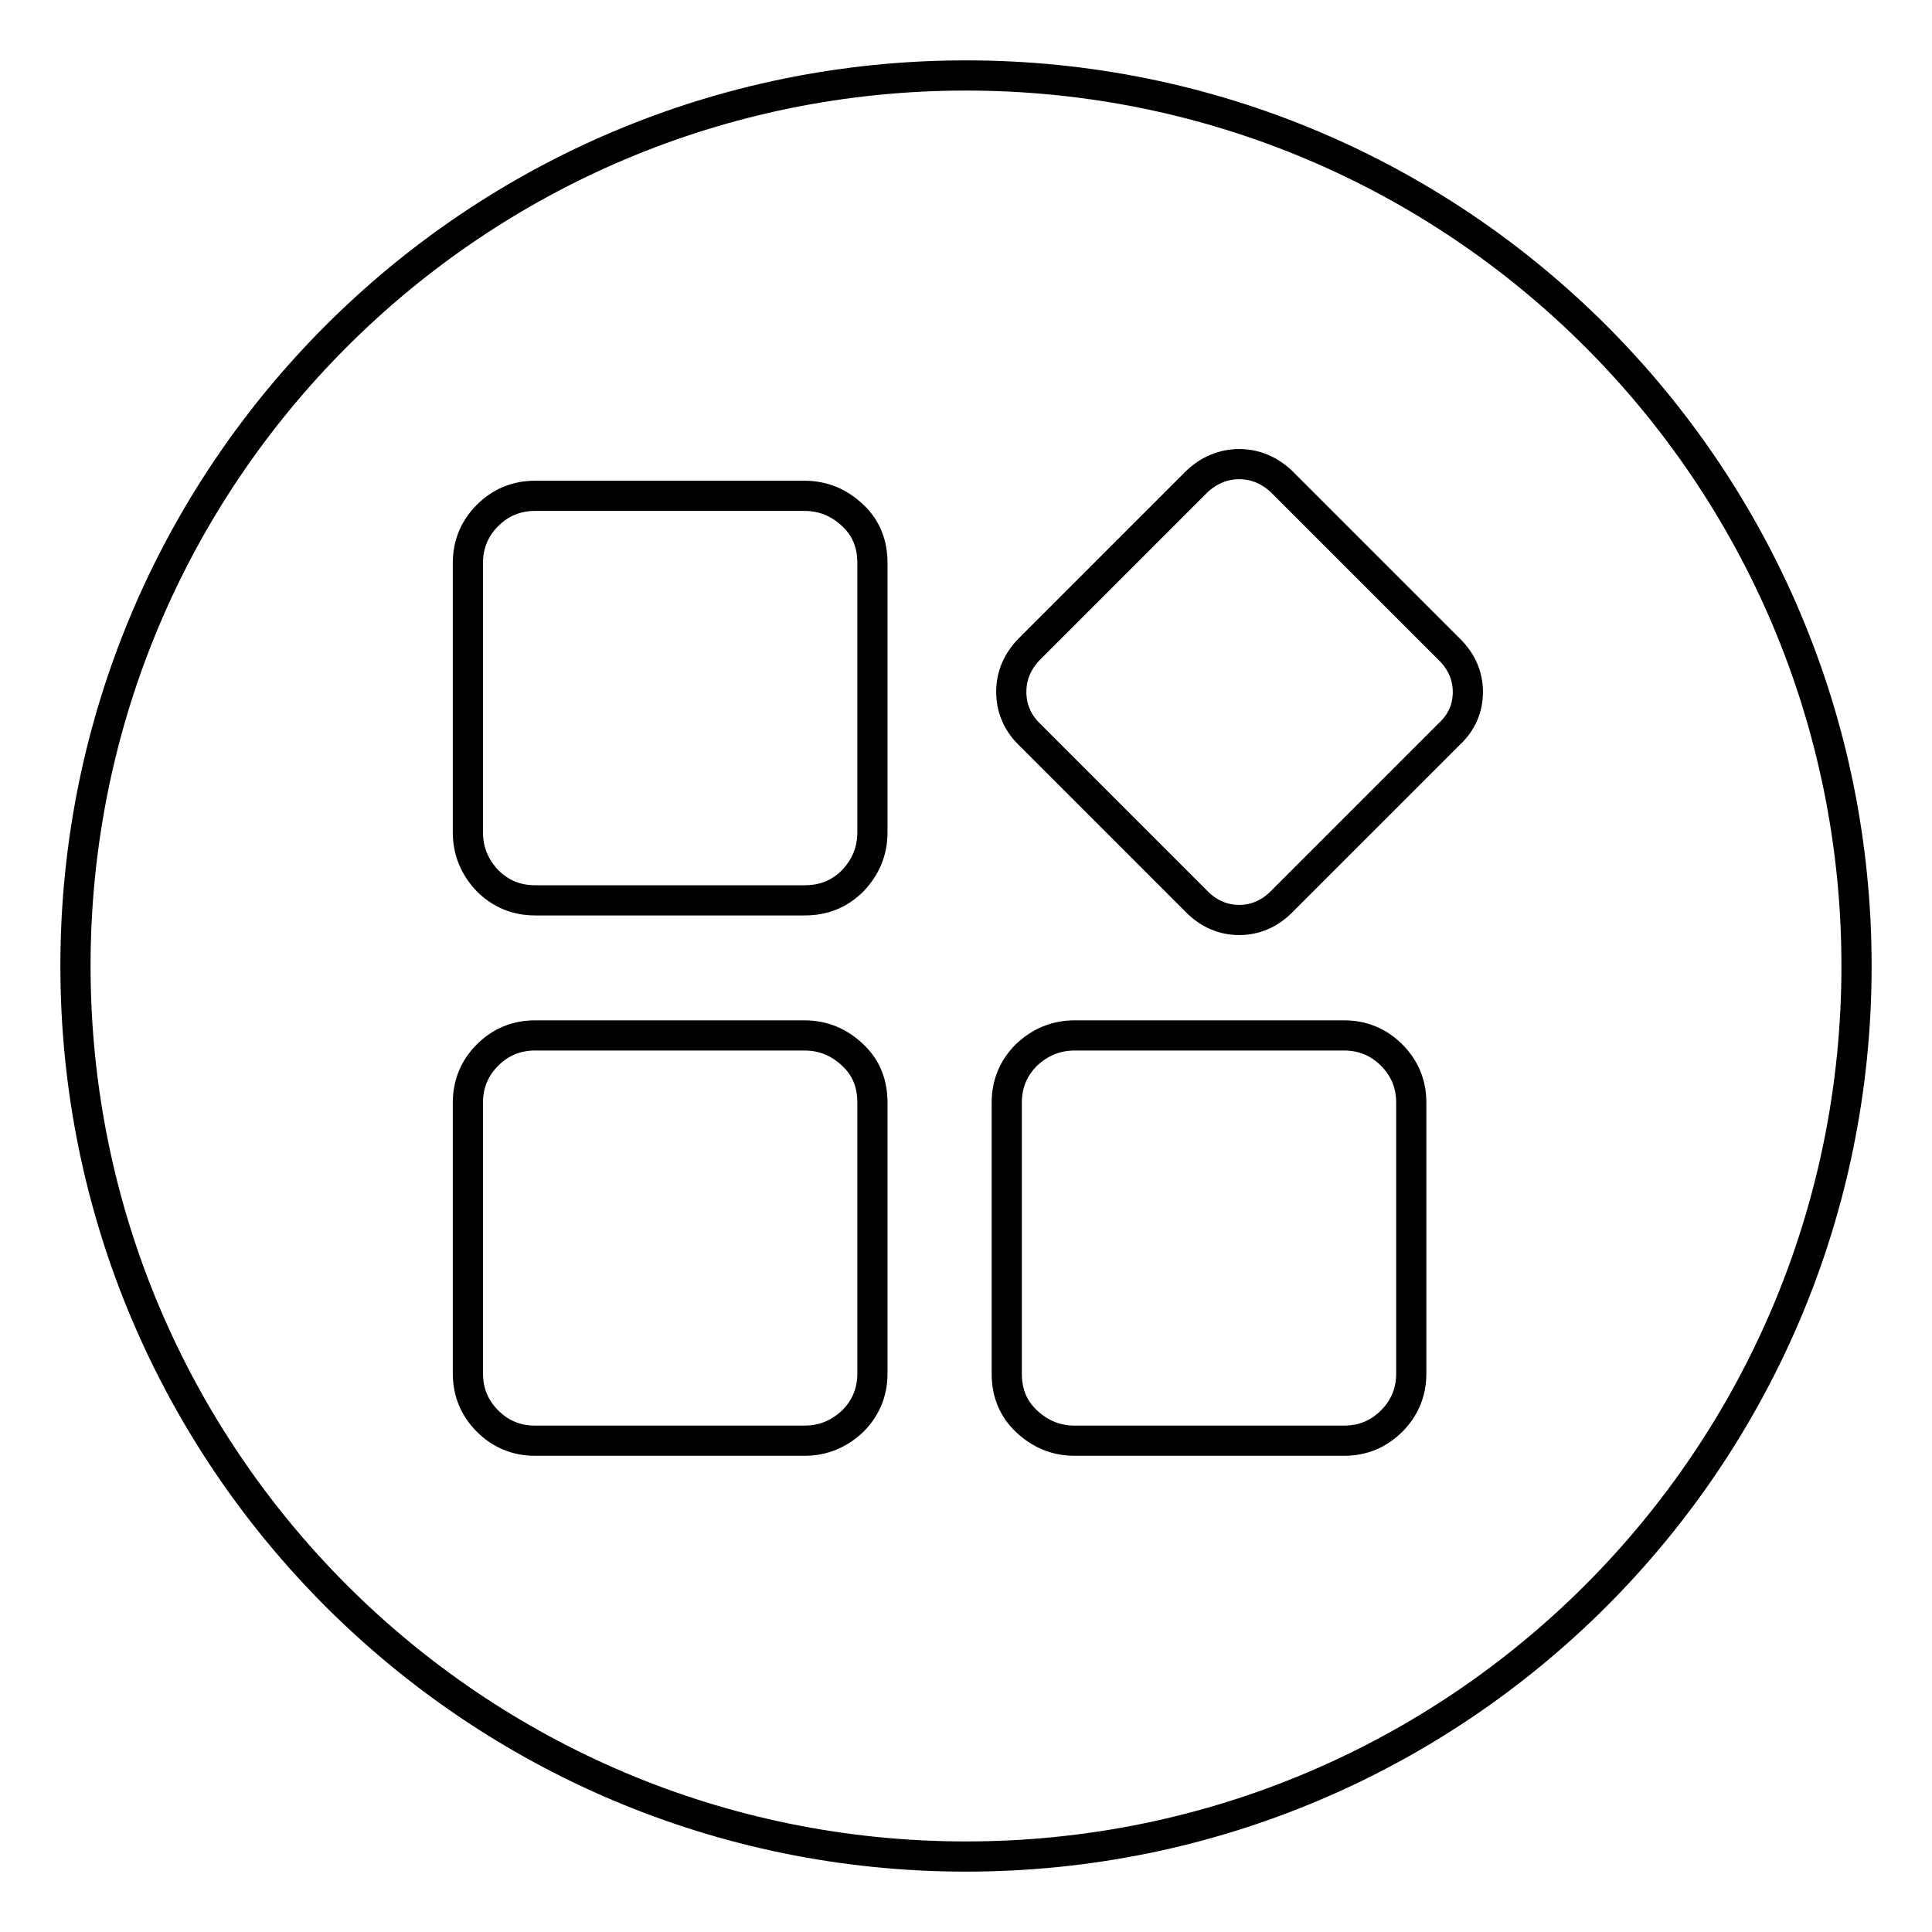
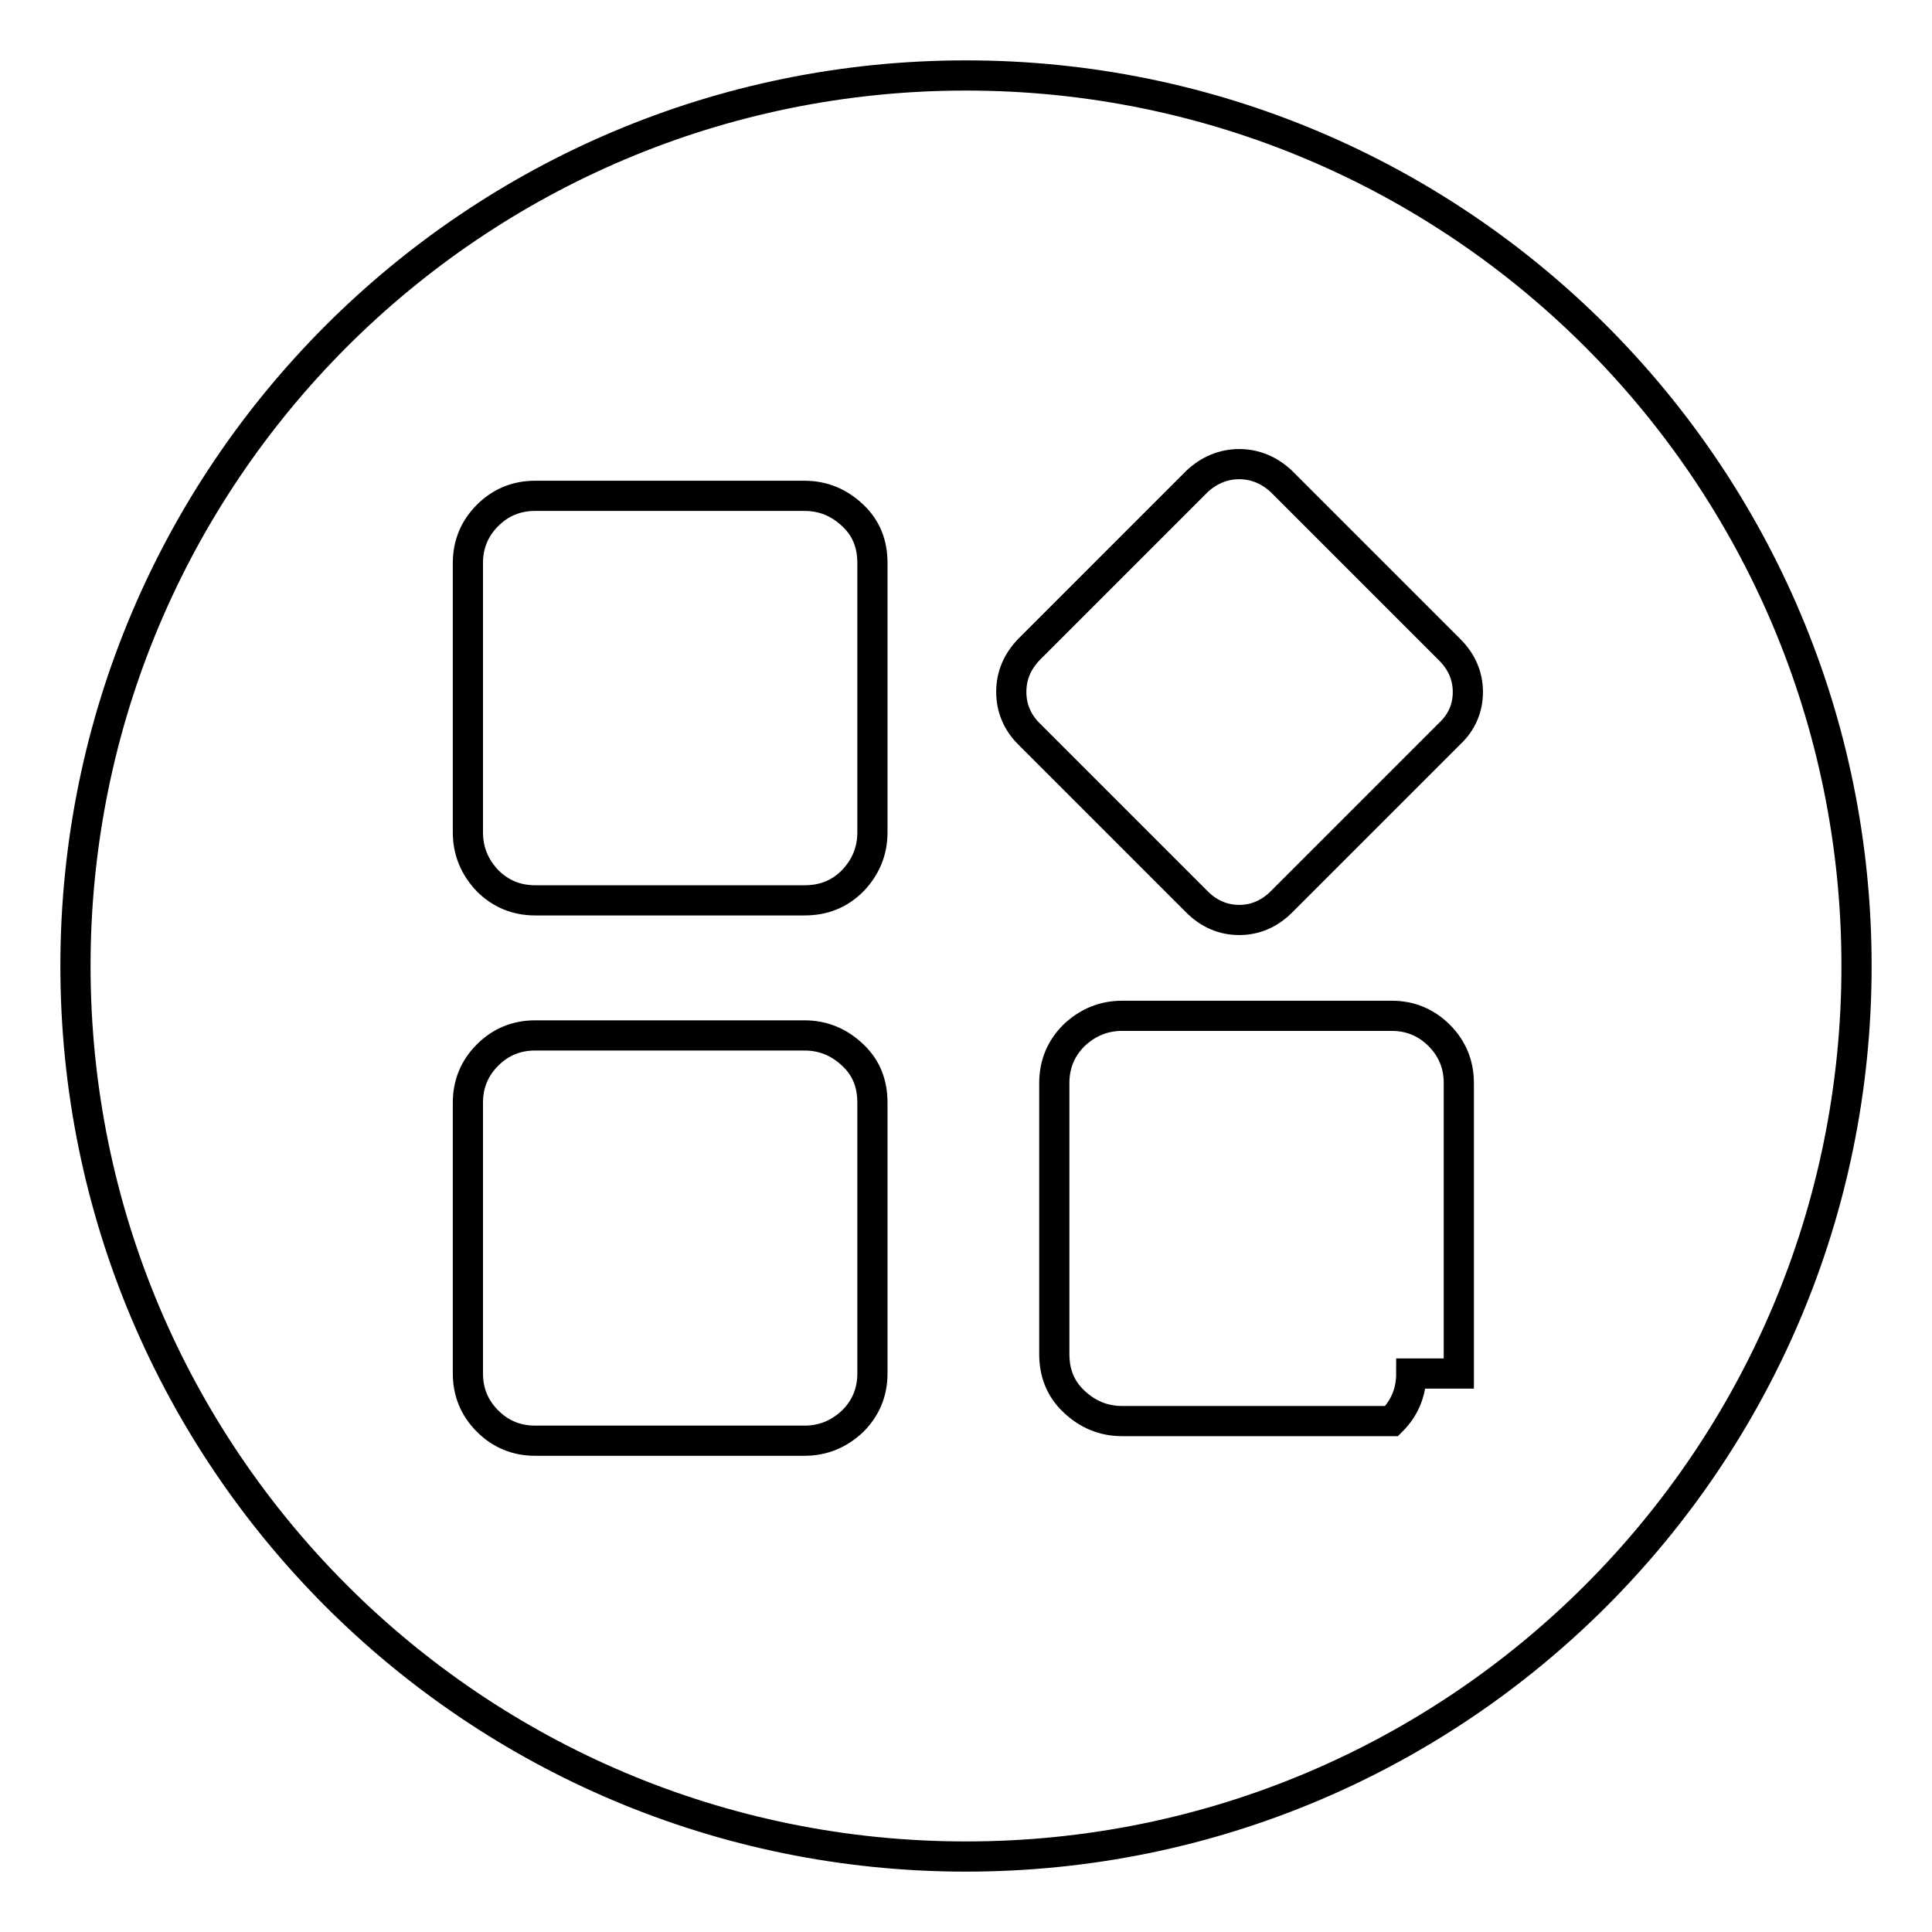
<svg xmlns="http://www.w3.org/2000/svg" version="1.1" x="0px" y="0px" viewBox="0 0 256 256" enable-background="new 0 0 256 256" xml:space="preserve">
  <g>
-     <path stroke-width="4" fill-opacity="0" stroke="#000000" d="M128,10C62.8,10,10,62.8,10,128s52.8,118,118,118c65.2,0,118-52.8,118-118S193.2,10,128,10z M115.6,182 c0,2.5-0.9,4.6-2.6,6.3c-1.8,1.7-3.9,2.6-6.4,2.6H70.9c-2.5,0-4.6-0.9-6.3-2.6c-1.7-1.7-2.6-3.8-2.6-6.3v-35.9 c0-2.5,0.9-4.6,2.6-6.3c1.7-1.7,3.8-2.6,6.3-2.6h35.7c2.5,0,4.6,0.9,6.4,2.6c1.8,1.7,2.6,3.8,2.6,6.3V182z M115.6,110.3 c0,2.5-0.9,4.6-2.6,6.4c-1.8,1.8-3.9,2.6-6.4,2.6H70.9c-2.5,0-4.6-0.9-6.3-2.6c-1.7-1.8-2.6-3.9-2.6-6.4V74.6 c0-2.5,0.9-4.6,2.6-6.3c1.7-1.7,3.8-2.6,6.3-2.6h35.7c2.5,0,4.6,0.9,6.4,2.6c1.8,1.7,2.6,3.8,2.6,6.3V110.3z M187,182 c0,2.5-0.9,4.6-2.6,6.3c-1.7,1.7-3.8,2.6-6.3,2.6h-35.7c-2.5,0-4.6-0.9-6.4-2.6c-1.8-1.7-2.6-3.8-2.6-6.3v-35.9 c0-2.5,0.9-4.6,2.6-6.3c1.8-1.7,3.9-2.6,6.4-2.6h35.7c2.5,0,4.6,0.9,6.3,2.6c1.7,1.7,2.6,3.8,2.6,6.3V182z M192.1,97.2l-22.3,22.3 c-1.6,1.6-3.5,2.4-5.6,2.4c-2.1,0-4-0.8-5.6-2.4l-22.3-22.3c-1.5-1.5-2.3-3.4-2.3-5.5c0-2.2,0.8-4,2.3-5.6l22.3-22.3 c1.6-1.5,3.5-2.3,5.6-2.3c2.1,0,4,0.8,5.6,2.3l22.3,22.3c1.6,1.6,2.4,3.5,2.4,5.6S193.7,95.7,192.1,97.2z" />
+     <path stroke-width="4" fill-opacity="0" stroke="#000000" d="M128,10C62.8,10,10,62.8,10,128s52.8,118,118,118c65.2,0,118-52.8,118-118S193.2,10,128,10z M115.6,182 c0,2.5-0.9,4.6-2.6,6.3c-1.8,1.7-3.9,2.6-6.4,2.6H70.9c-2.5,0-4.6-0.9-6.3-2.6c-1.7-1.7-2.6-3.8-2.6-6.3v-35.9 c0-2.5,0.9-4.6,2.6-6.3c1.7-1.7,3.8-2.6,6.3-2.6h35.7c2.5,0,4.6,0.9,6.4,2.6c1.8,1.7,2.6,3.8,2.6,6.3V182z M115.6,110.3 c0,2.5-0.9,4.6-2.6,6.4c-1.8,1.8-3.9,2.6-6.4,2.6H70.9c-2.5,0-4.6-0.9-6.3-2.6c-1.7-1.8-2.6-3.9-2.6-6.4V74.6 c0-2.5,0.9-4.6,2.6-6.3c1.7-1.7,3.8-2.6,6.3-2.6h35.7c2.5,0,4.6,0.9,6.4,2.6c1.8,1.7,2.6,3.8,2.6,6.3V110.3z M187,182 c0,2.5-0.9,4.6-2.6,6.3h-35.7c-2.5,0-4.6-0.9-6.4-2.6c-1.8-1.7-2.6-3.8-2.6-6.3v-35.9 c0-2.5,0.9-4.6,2.6-6.3c1.8-1.7,3.9-2.6,6.4-2.6h35.7c2.5,0,4.6,0.9,6.3,2.6c1.7,1.7,2.6,3.8,2.6,6.3V182z M192.1,97.2l-22.3,22.3 c-1.6,1.6-3.5,2.4-5.6,2.4c-2.1,0-4-0.8-5.6-2.4l-22.3-22.3c-1.5-1.5-2.3-3.4-2.3-5.5c0-2.2,0.8-4,2.3-5.6l22.3-22.3 c1.6-1.5,3.5-2.3,5.6-2.3c2.1,0,4,0.8,5.6,2.3l22.3,22.3c1.6,1.6,2.4,3.5,2.4,5.6S193.7,95.7,192.1,97.2z" />
  </g>
</svg>